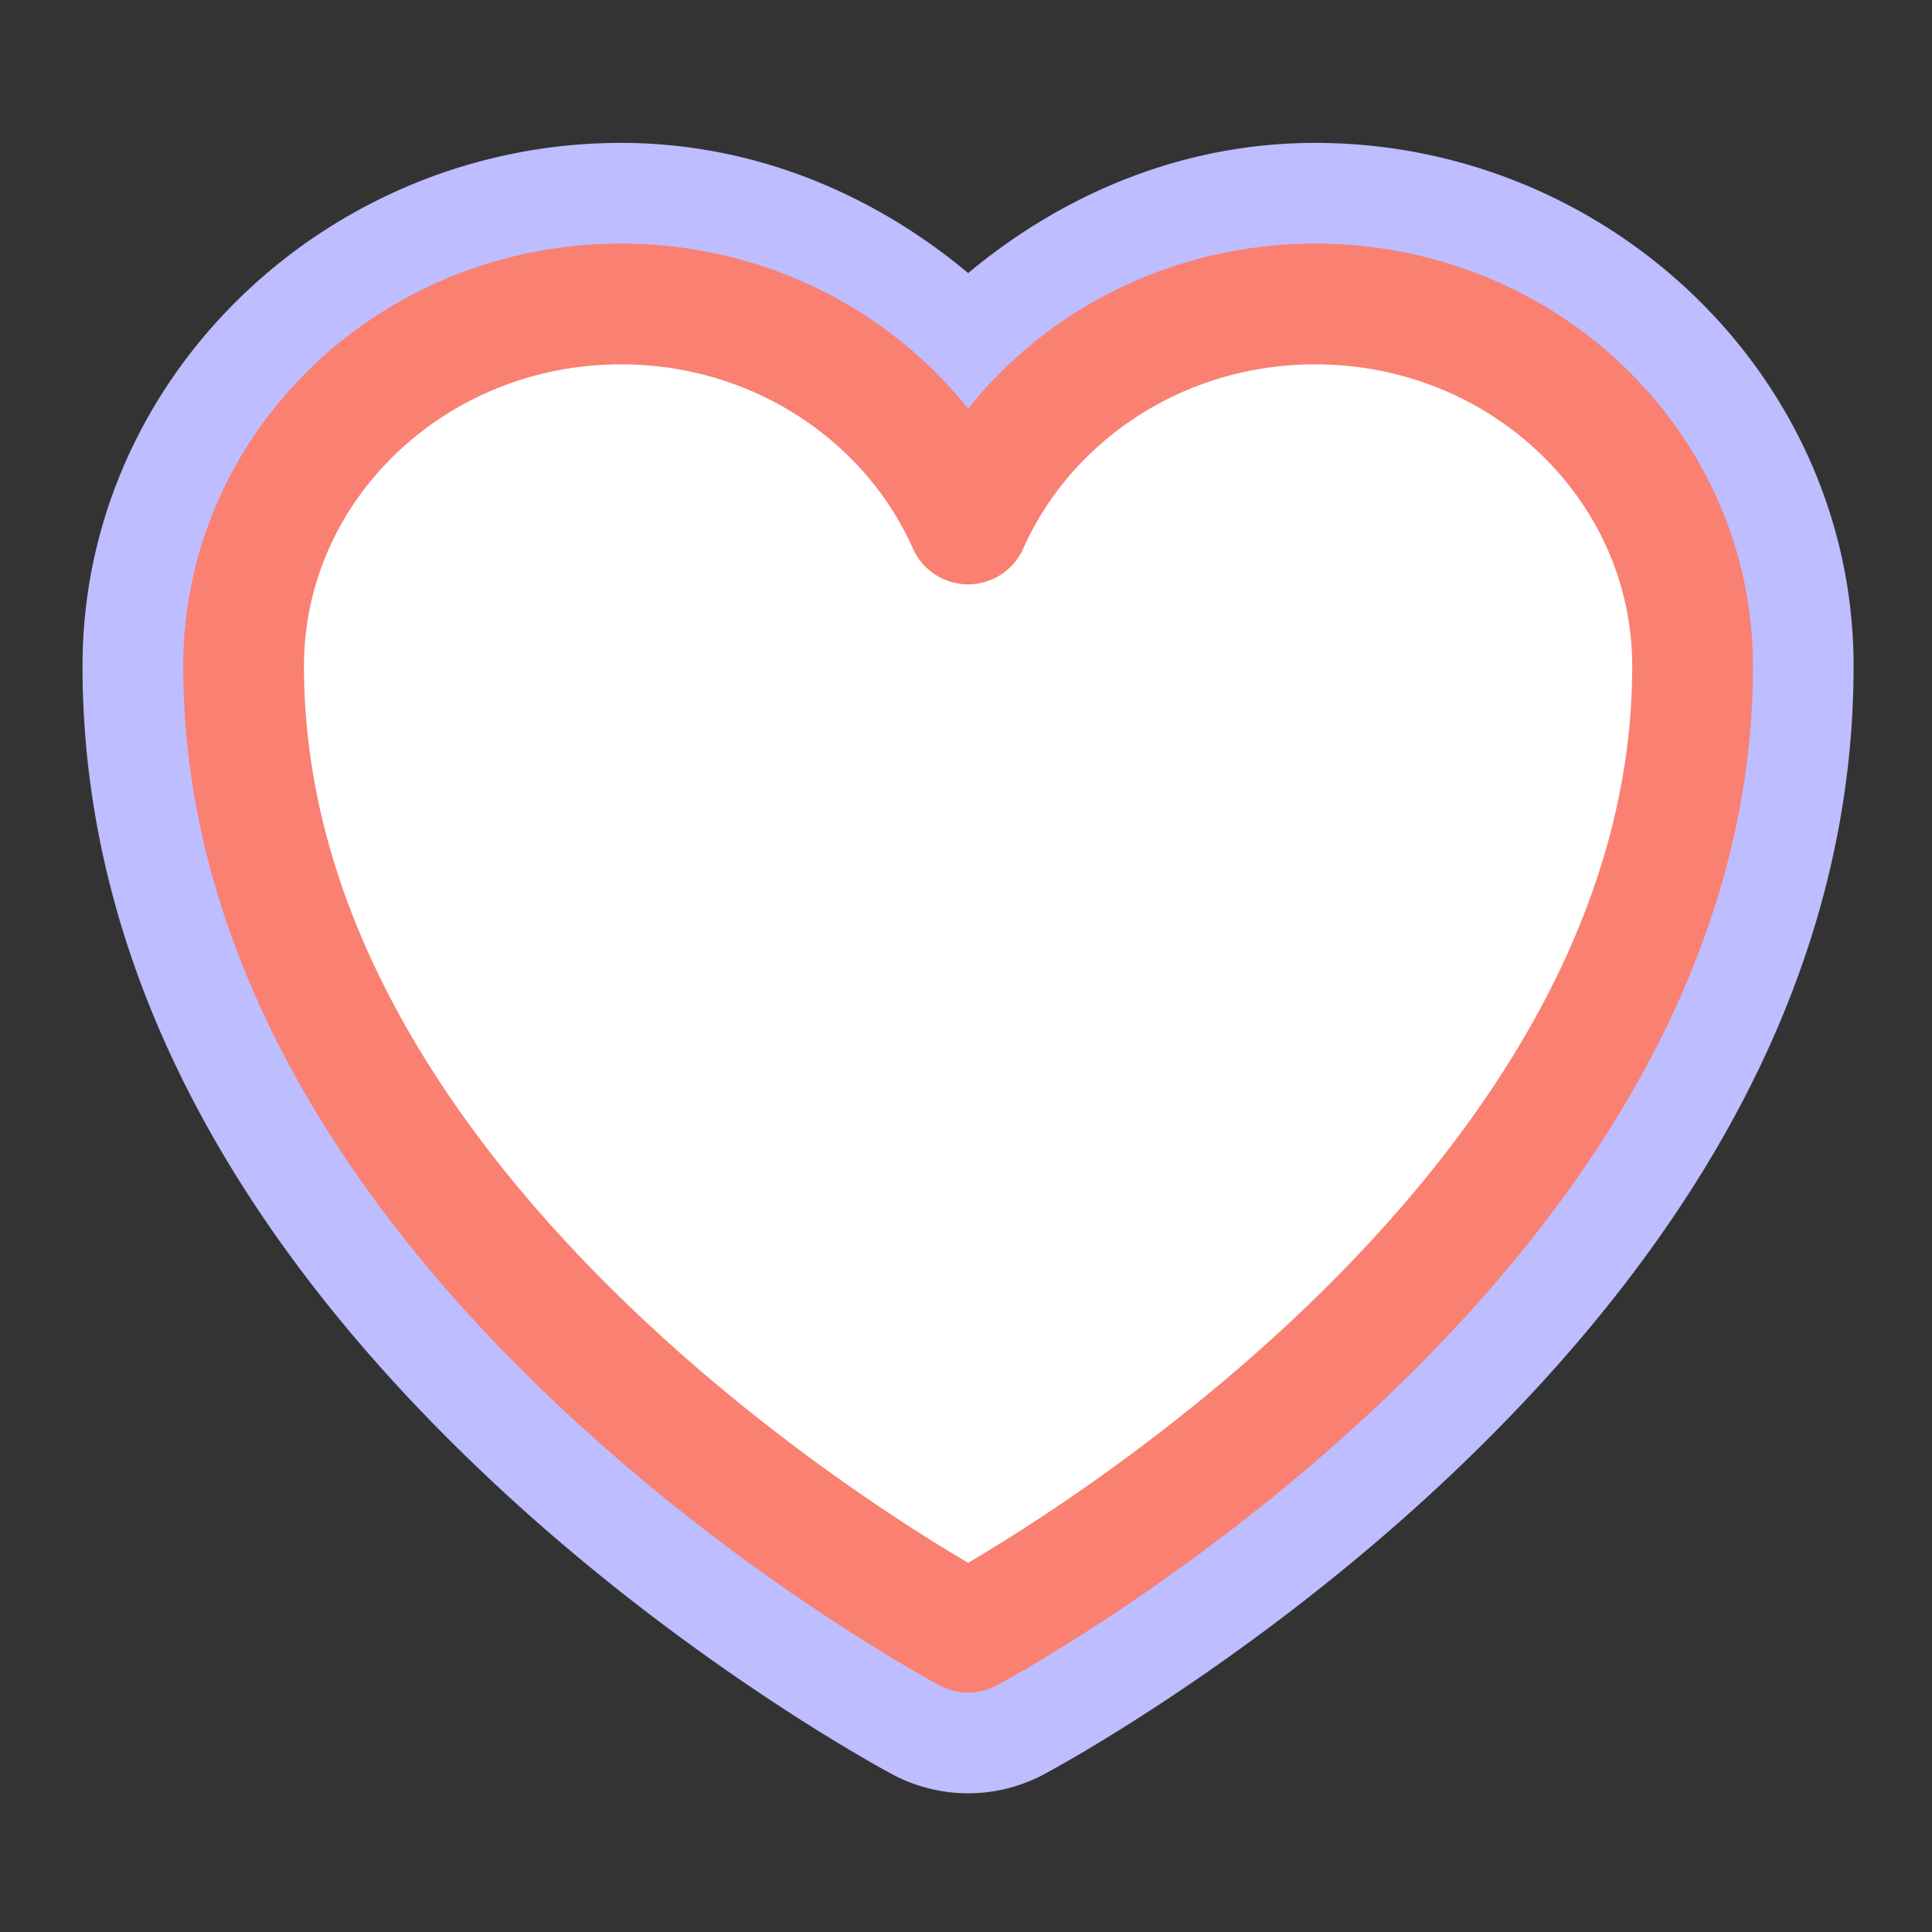
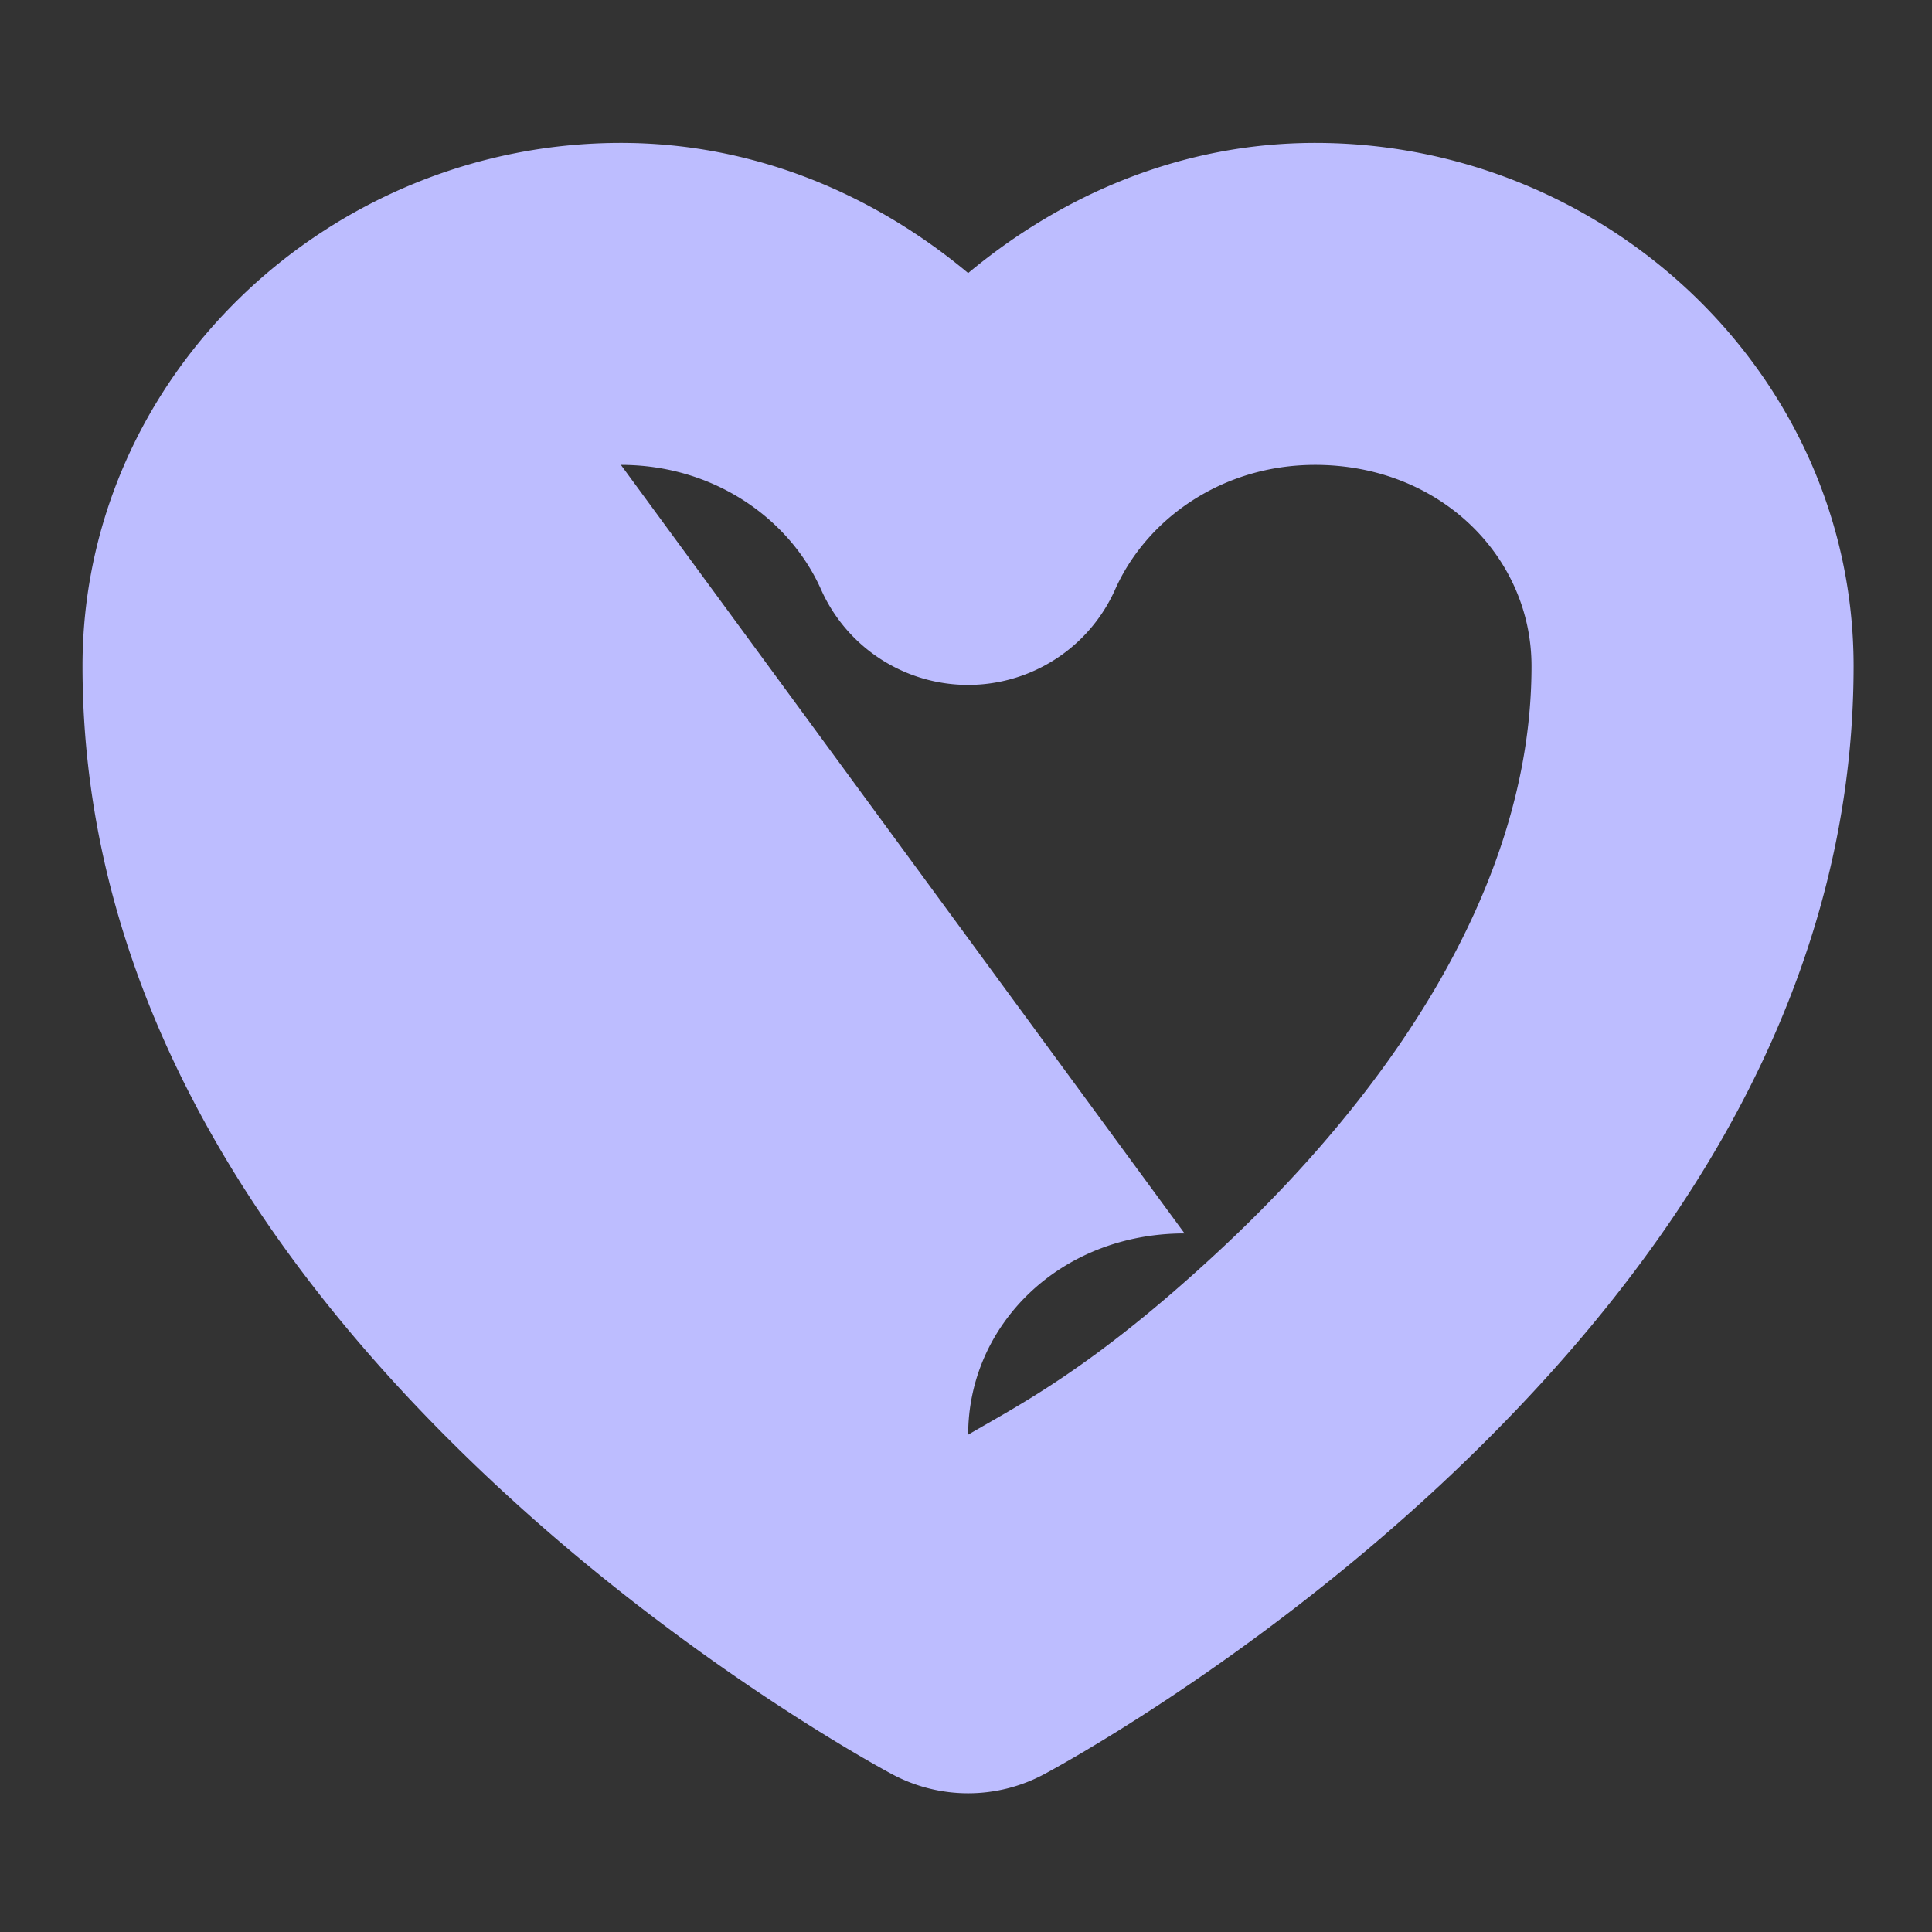
<svg xmlns="http://www.w3.org/2000/svg" xmlns:ns1="http://sodipodi.sourceforge.net/DTD/sodipodi-0.dtd" xmlns:ns2="http://www.inkscape.org/namespaces/inkscape" fill="none" version="1.1" viewBox="0 0 24 24" id="svg6" ns1:docname="heartheart.svg" ns2:version="1.2.2 (b0a84865, 2022-12-01)">
  <rect x="0" y="0" width="24" height="24" fill="#333333" stroke="none" />
  <defs id="defs10" />
  <ns1:namedview id="namedview8" pagecolor="#505050" bordercolor="#eeeeee" borderopacity="1" ns2:showpageshadow="0" ns2:pageopacity="0" ns2:pagecheckerboard="0" ns2:deskcolor="#505050" showgrid="false" ns2:zoom="19.640194" ns2:cx="14.307394" ns2:cy="11.68522" ns2:window-width="1623" ns2:window-height="933" ns2:window-x="0" ns2:window-y="43" ns2:window-maximized="0" ns2:current-layer="svg6" />
  <g id="path4-1" style="fill:#6c5353">
-     <path style="color:#000000;fill:#bdbdff;fill-opacity:1;stroke-linecap:round;stroke-linejoin:round;-inkscape-stroke:none" d="m 7.713,1.775 c -3.626,0 -6.688,2.889 -6.688,6.5 0,4.441 2.677,7.879 5.137,10.172 2.459,2.293 4.926,3.596 4.926,3.596 a 2,2 0 0 0 1.877,0 c 0,0 2.466,-1.303 4.926,-3.596 2.459,-2.293 5.135,-5.731 5.135,-10.172 0,-3.611 -3.061,-6.5 -6.688,-6.5 -1.648,0 -3.131,0.634 -4.311,1.617 C 10.848,2.408 9.362,1.775 7.713,1.775 Z m 0,4 c 1.16,0 2.098,0.674 2.486,1.547 a 2,2 0 0 0 3.654,0 c 0.389,-0.873 1.325,-1.547 2.484,-1.547 1.551,0 2.688,1.141 2.688,2.5 0,2.779 -1.823,5.344 -3.863,7.246 -1.57,1.464 -2.496,1.927 -3.135,2.301 C 11.389,17.448 10.462,16.986 8.891,15.521 6.85,13.619 5.025,11.055 5.025,8.275 c 0,-1.359 1.136,-2.5 2.688,-2.5 z" id="path1811" />
-     <path style="color:#000000;fill:#ffffff;stroke-width:4;stroke-linecap:round;stroke-linejoin:round;-inkscape-stroke:none" d="m 21.026,8.276 c 0,-2.485 -2.099,-4.5 -4.688,-4.5 -1.936,0 -3.597,1.126 -4.312,2.733 -0.715,-1.607 -2.377,-2.733 -4.312,-2.733 -2.589,0 -4.688,2.015 -4.688,4.5 0,7.221 9,12 9,12 0,0 9,-4.779 9,-12 z" id="path1809" />
+     <path style="color:#000000;fill:#bdbdff;fill-opacity:1;stroke-linecap:round;stroke-linejoin:round;-inkscape-stroke:none" d="m 7.713,1.775 c -3.626,0 -6.688,2.889 -6.688,6.5 0,4.441 2.677,7.879 5.137,10.172 2.459,2.293 4.926,3.596 4.926,3.596 a 2,2 0 0 0 1.877,0 c 0,0 2.466,-1.303 4.926,-3.596 2.459,-2.293 5.135,-5.731 5.135,-10.172 0,-3.611 -3.061,-6.5 -6.688,-6.5 -1.648,0 -3.131,0.634 -4.311,1.617 C 10.848,2.408 9.362,1.775 7.713,1.775 Z m 0,4 c 1.16,0 2.098,0.674 2.486,1.547 a 2,2 0 0 0 3.654,0 c 0.389,-0.873 1.325,-1.547 2.484,-1.547 1.551,0 2.688,1.141 2.688,2.5 0,2.779 -1.823,5.344 -3.863,7.246 -1.57,1.464 -2.496,1.927 -3.135,2.301 c 0,-1.359 1.136,-2.5 2.688,-2.5 z" id="path1811" />
  </g>
-   <path d="m 21.026,8.276 c 0,-2.485 -2.099,-4.5 -4.688,-4.5 -1.936,0 -3.597,1.126 -4.312,2.733 -0.715,-1.607 -2.377,-2.733 -4.312,-2.733 -2.589,0 -4.688,2.015 -4.688,4.5 0,7.221 9,12 9,12 0,0 9,-4.779 9,-12 z" stroke="#fa8072" stroke-linecap="round" stroke-linejoin="round" stroke-width="1.5" id="path4" />
</svg>